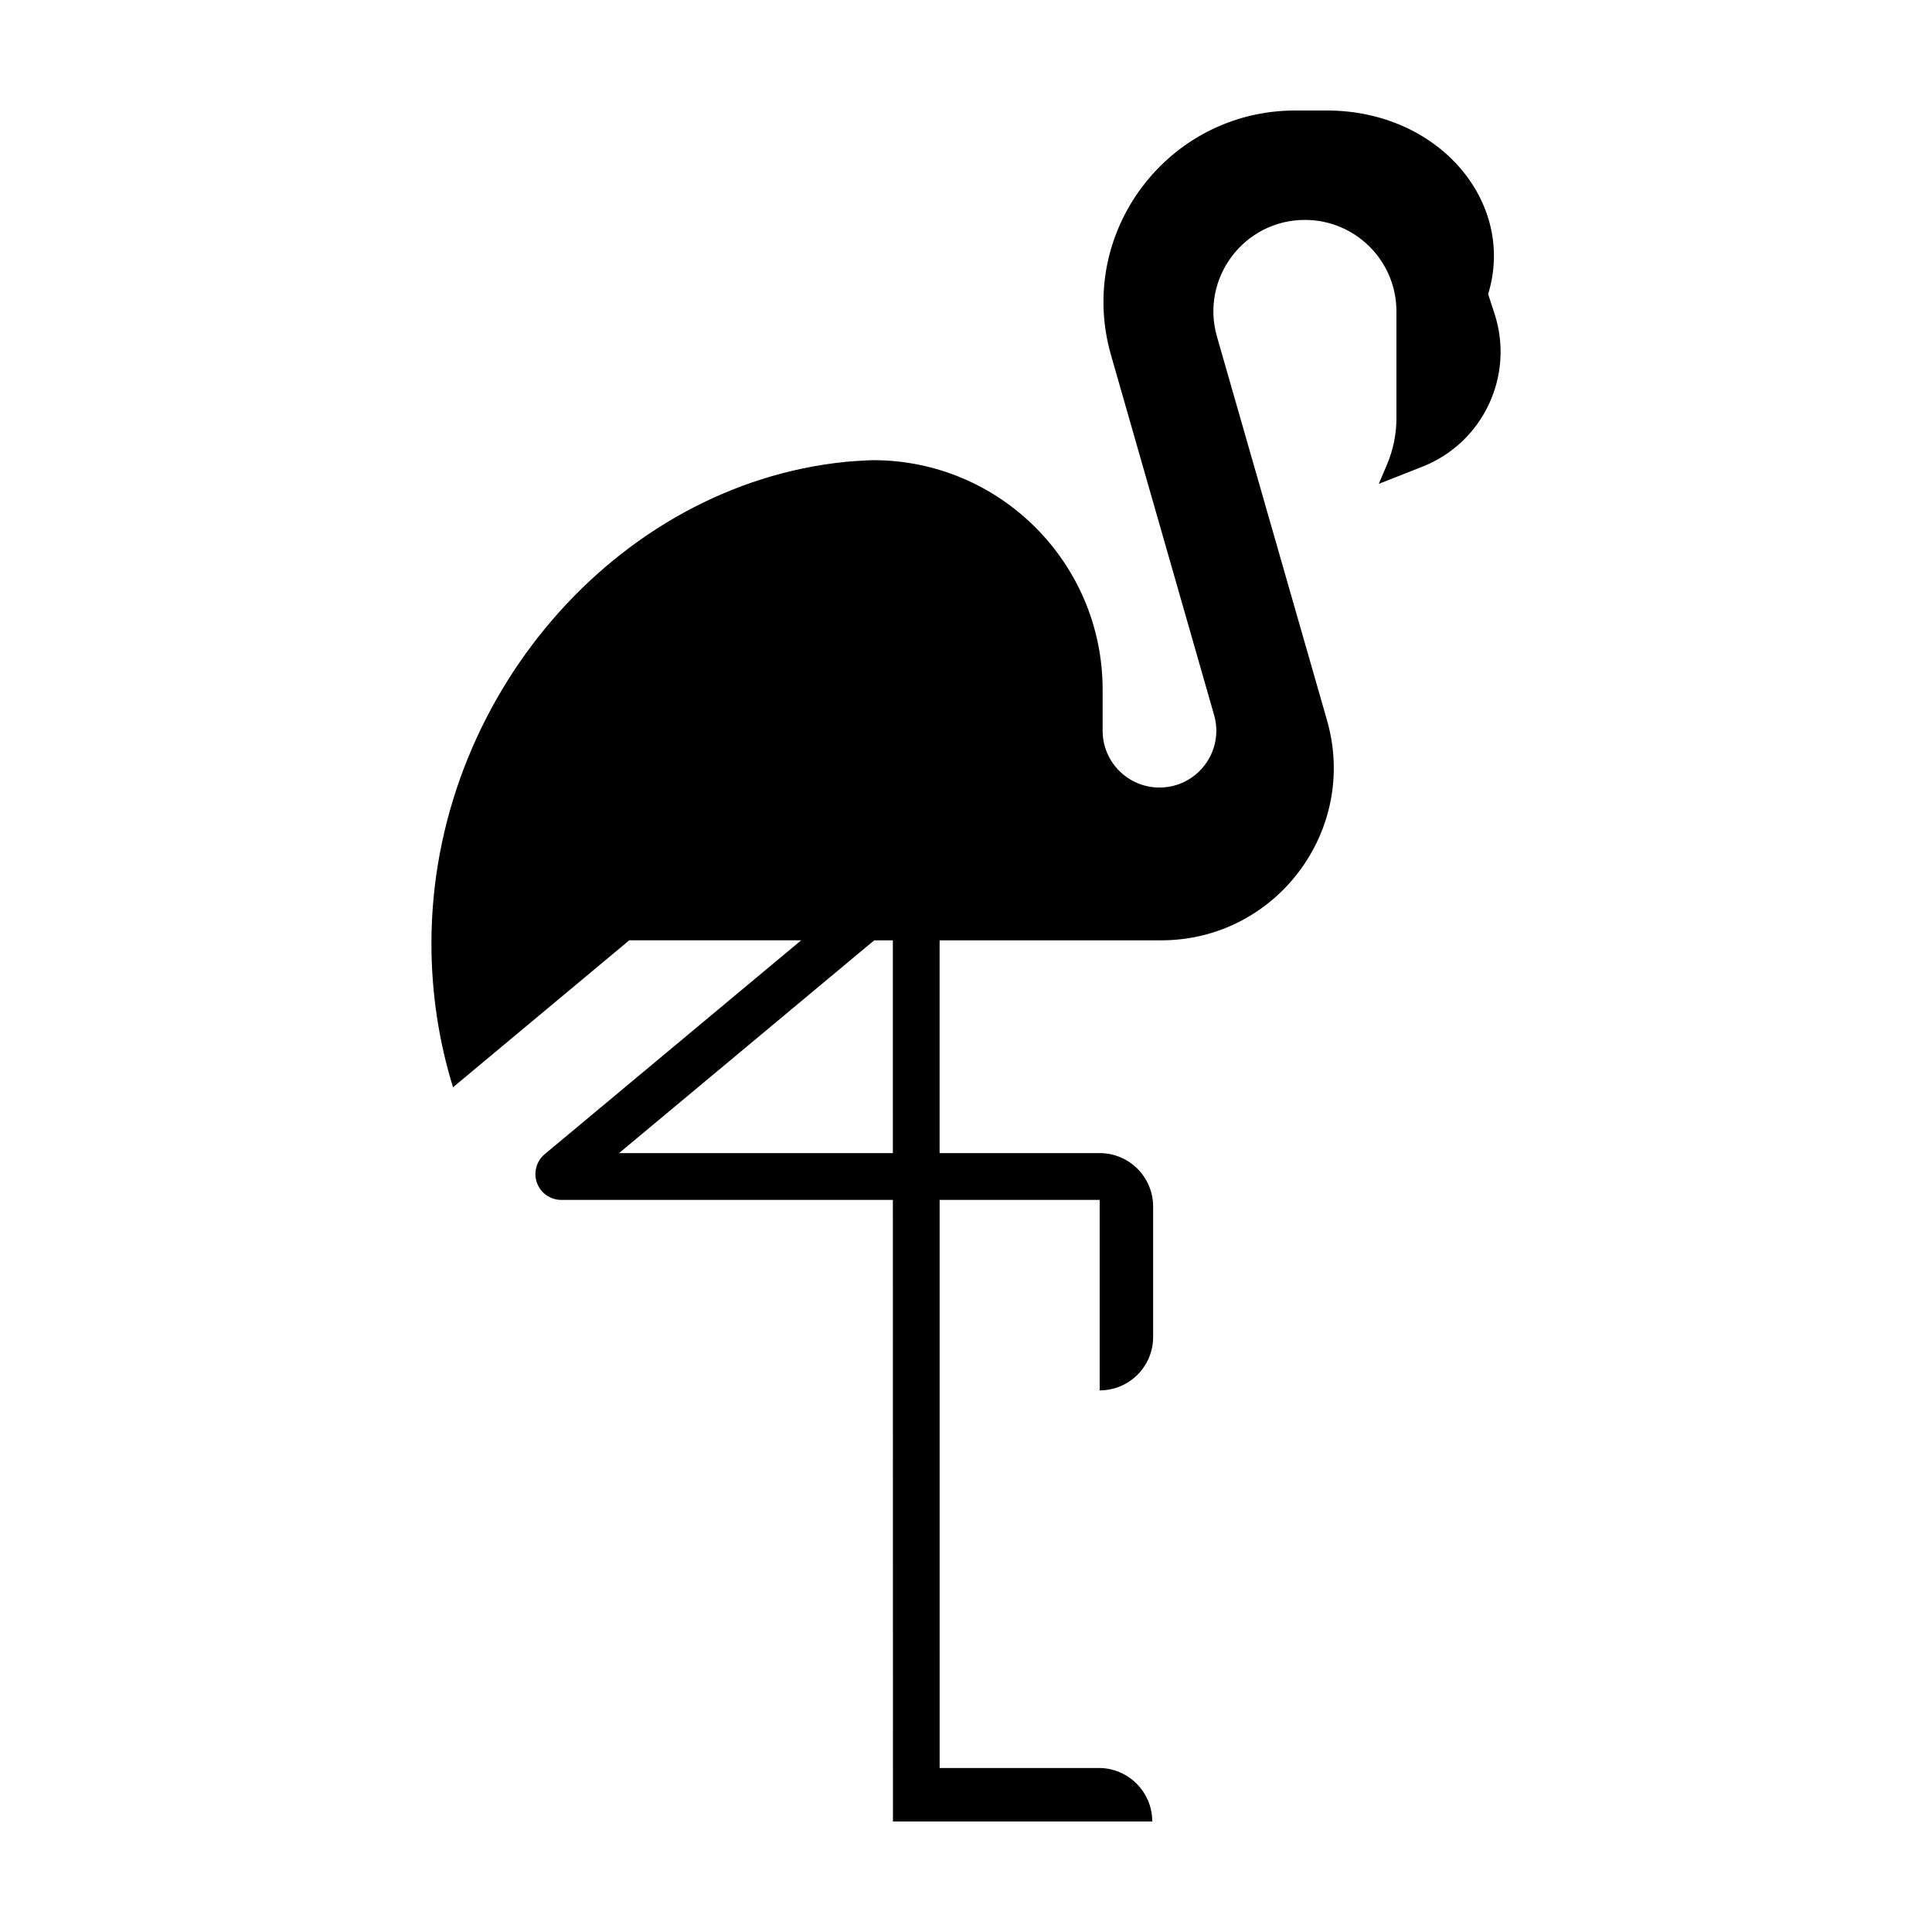
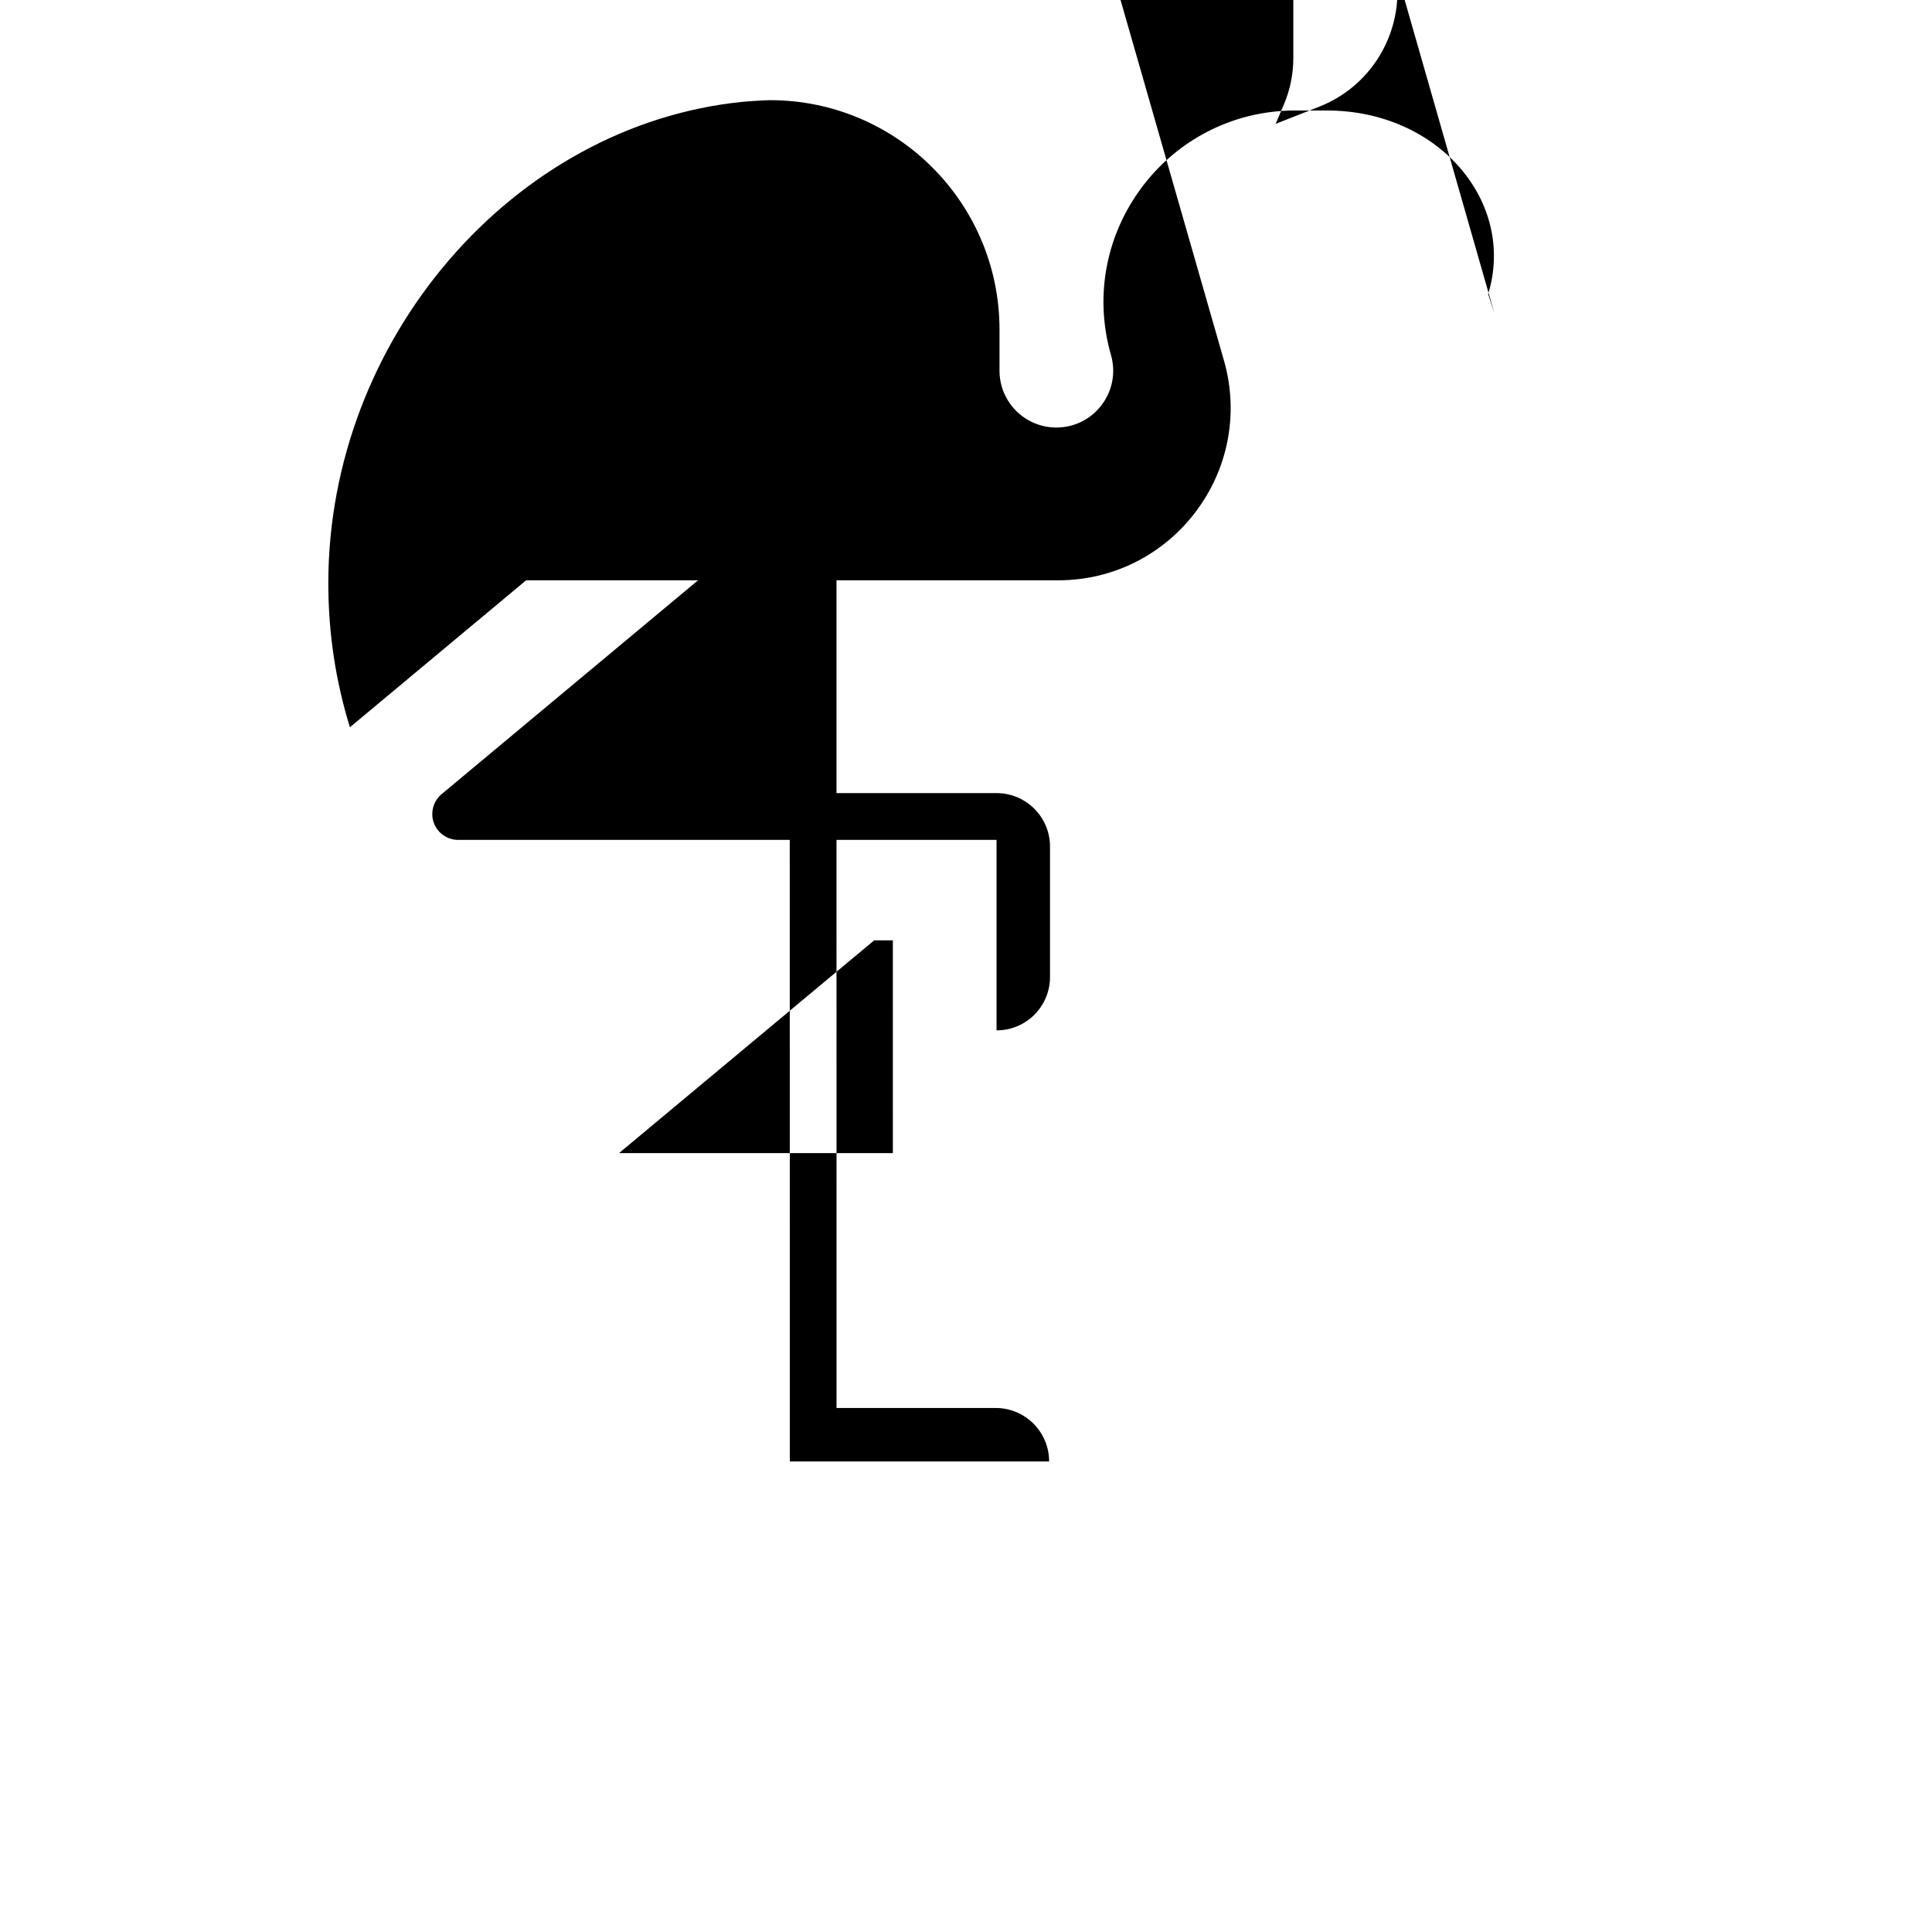
<svg xmlns="http://www.w3.org/2000/svg" fill="#000000" width="800px" height="800px" version="1.1" viewBox="144 144 512 512">
-   <path d="m540.06 227.13-1.688-5.195c7.43-24.18-12.938-48.652-42.754-48.652h-8.348c-33.773 0-58.148 32.34-48.848 64.805l27.328 95.406c2.754 9.621-4.469 19.211-14.48 19.211-8.316 0-15.062-6.742-15.062-15.062v-10.871c0-33.59-27.23-60.82-60.82-60.82-1.168 0-6.168 0.316-7.254 0.441-60.852 6.106-109.8 62.895-109.8 127.61 0 13.281 2 26.086 5.723 38.137l46.699-38.945h45.559l-67.965 56.676c-2.207 1.84-3.031 4.891-2.055 7.598 0.977 2.699 3.566 4.519 6.445 4.519h87.879l0.023 164.72h68.711v-0.012c0-7.82-6.34-14.16-14.16-14.16h-42.18l-0.004-150.55h42.414v50.48h0.02c7.812 0 14.148-6.332 14.148-14.148v-34.562c0-7.824-6.344-14.172-14.172-14.172h-42.414v-56.387h58.723c30.391 0 52.32-29.105 43.941-58.32l-29.16-101.66c-4.445-15.496 7.188-30.938 23.312-30.938 13.391 0 24.25 10.855 24.25 24.25v28.293c0 4.223-0.852 8.395-2.5 12.277l-2.176 5.129 11.527-4.539c16.113-6.336 24.488-24.109 19.141-40.562zm-159.45 222.46h-72.562l67.625-56.391h4.941l0.004 56.391z" />
+   <path d="m540.06 227.13-1.688-5.195c7.43-24.18-12.938-48.652-42.754-48.652h-8.348c-33.773 0-58.148 32.34-48.848 64.805c2.754 9.621-4.469 19.211-14.48 19.211-8.316 0-15.062-6.742-15.062-15.062v-10.871c0-33.59-27.23-60.82-60.82-60.82-1.168 0-6.168 0.316-7.254 0.441-60.852 6.106-109.8 62.895-109.8 127.61 0 13.281 2 26.086 5.723 38.137l46.699-38.945h45.559l-67.965 56.676c-2.207 1.84-3.031 4.891-2.055 7.598 0.977 2.699 3.566 4.519 6.445 4.519h87.879l0.023 164.72h68.711v-0.012c0-7.82-6.34-14.16-14.16-14.16h-42.18l-0.004-150.55h42.414v50.48h0.02c7.812 0 14.148-6.332 14.148-14.148v-34.562c0-7.824-6.344-14.172-14.172-14.172h-42.414v-56.387h58.723c30.391 0 52.32-29.105 43.941-58.32l-29.16-101.66c-4.445-15.496 7.188-30.938 23.312-30.938 13.391 0 24.25 10.855 24.25 24.25v28.293c0 4.223-0.852 8.395-2.5 12.277l-2.176 5.129 11.527-4.539c16.113-6.336 24.488-24.109 19.141-40.562zm-159.45 222.46h-72.562l67.625-56.391h4.941l0.004 56.391z" />
</svg>